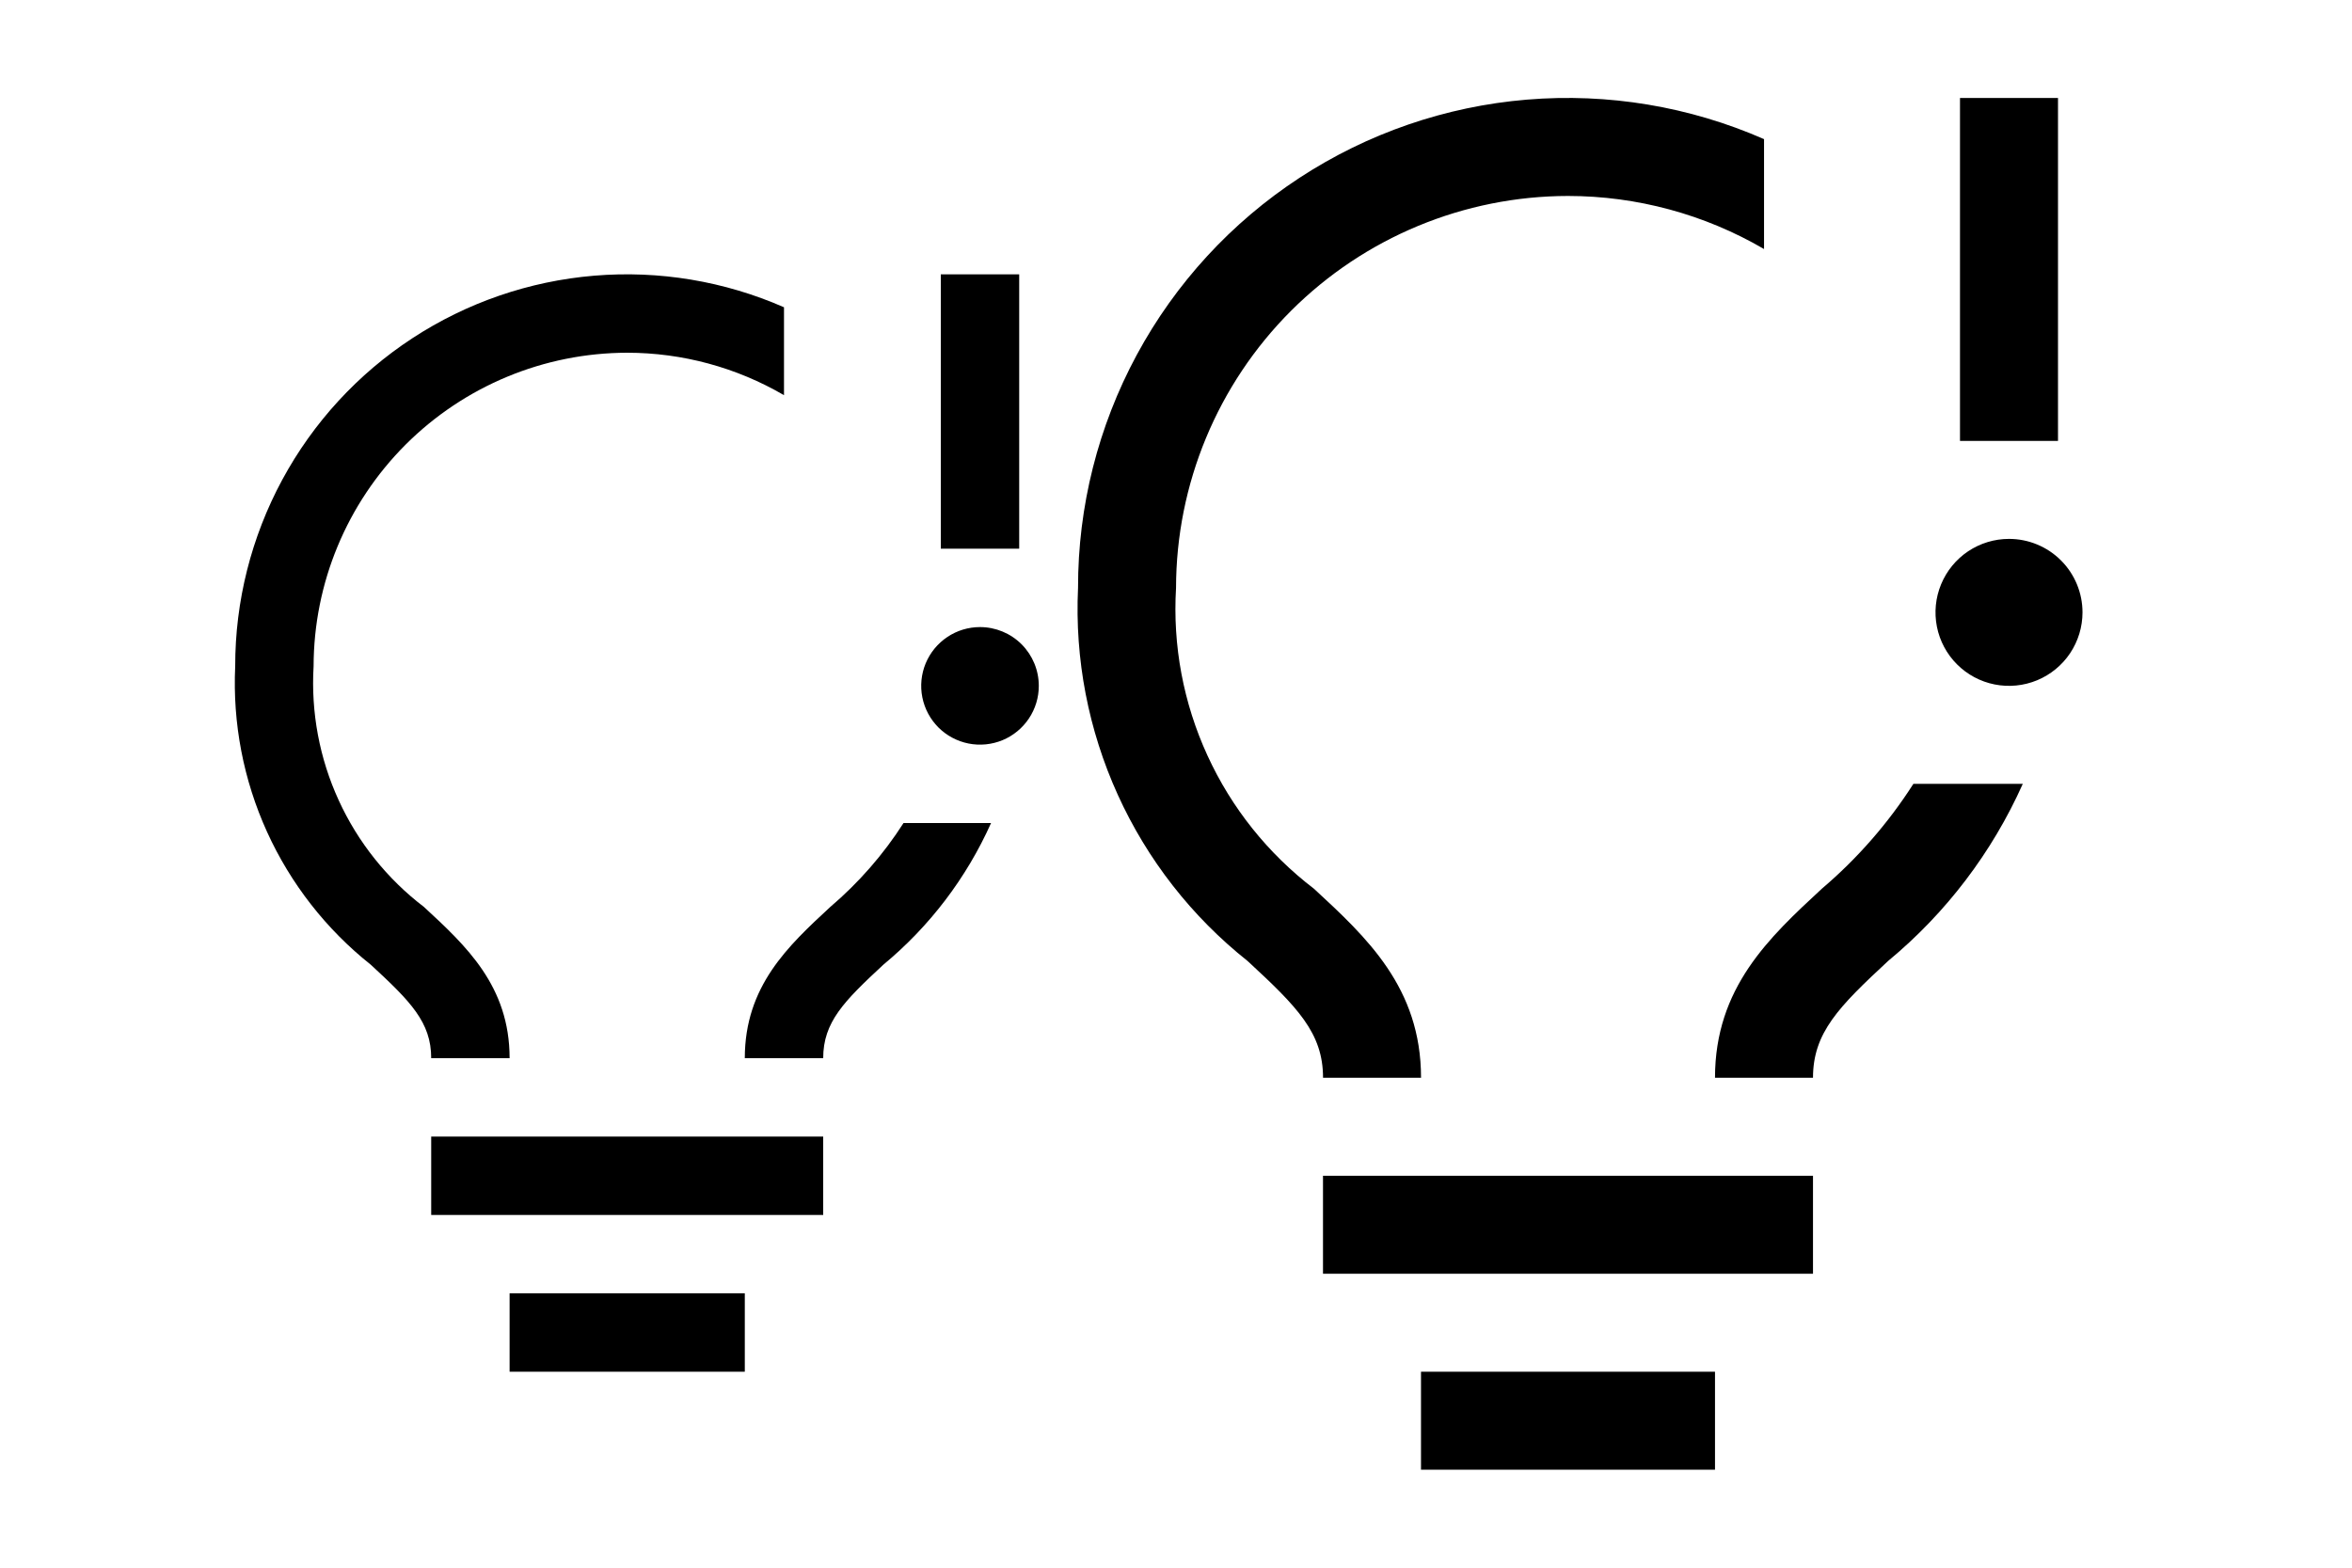
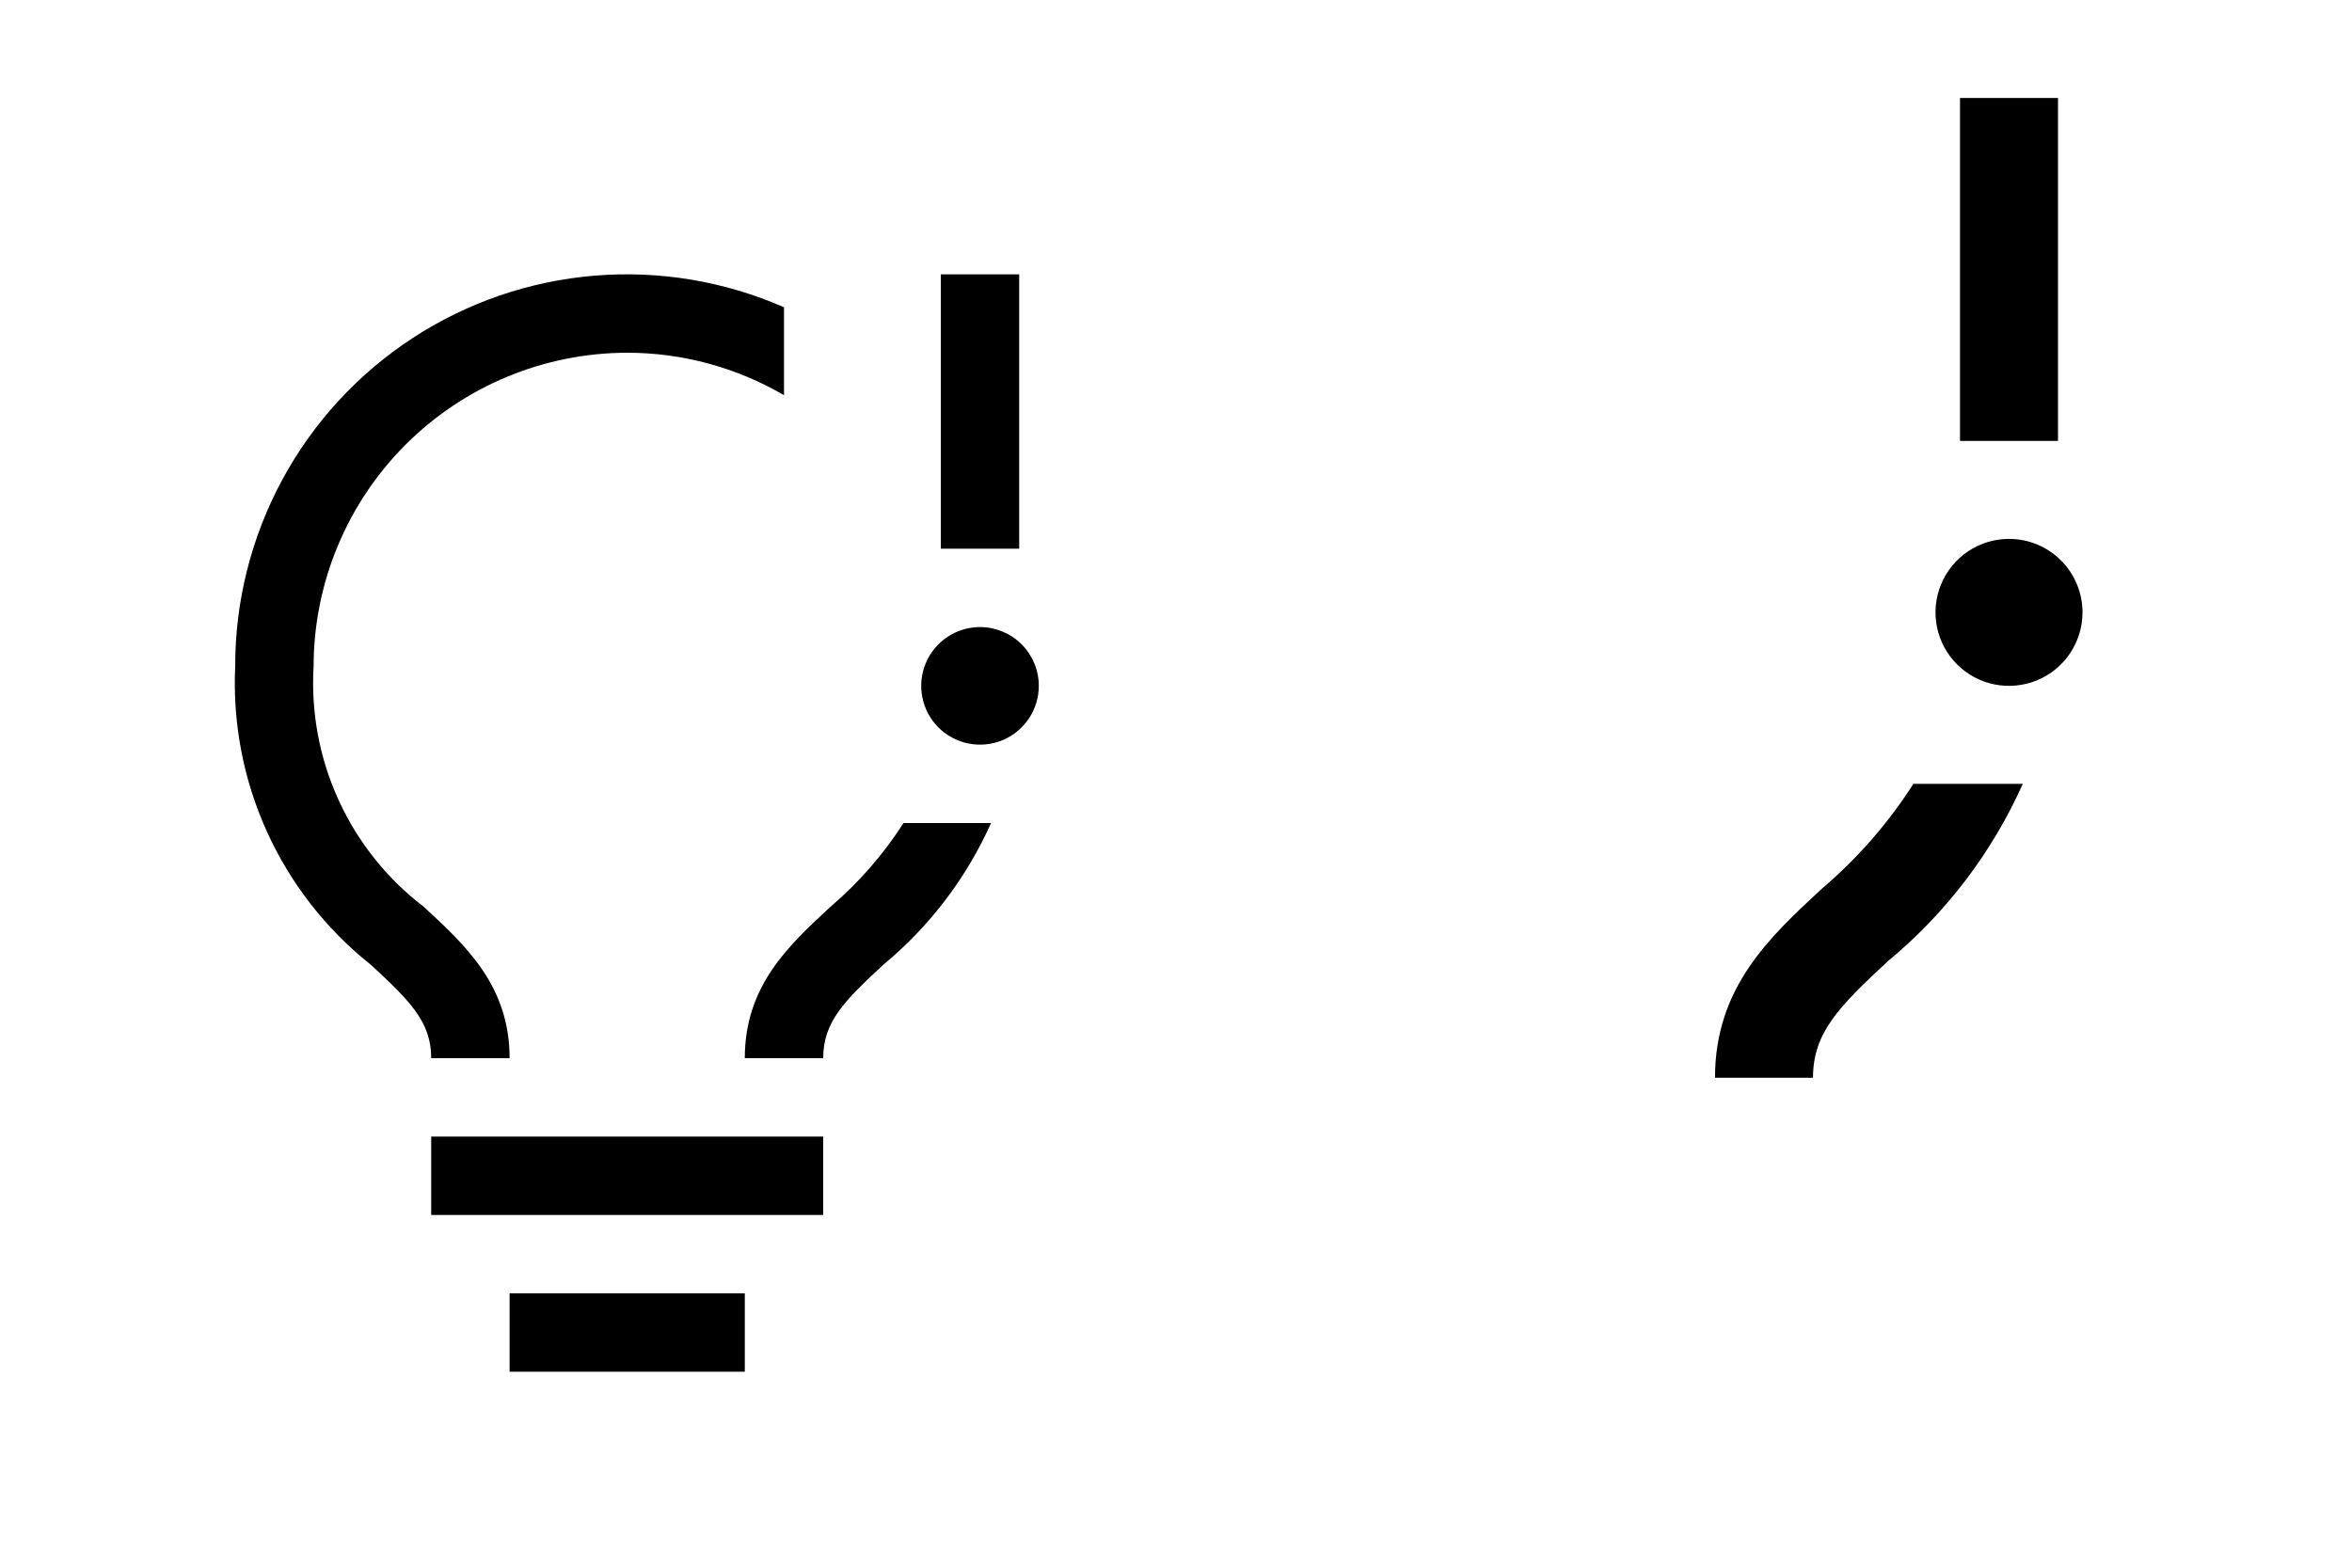
<svg xmlns="http://www.w3.org/2000/svg" width="60" height="40" viewBox="0 0 60 40" fill="none">
  <path d="M50 2.5H52.5V11.25H50V2.5Z" fill="black" />
  <path d="M51.25 13.75C50.879 13.75 50.517 13.86 50.208 14.066C49.9 14.272 49.66 14.565 49.518 14.908C49.376 15.25 49.339 15.627 49.411 15.991C49.483 16.355 49.662 16.689 49.924 16.951C50.186 17.213 50.52 17.392 50.884 17.464C51.248 17.536 51.625 17.499 51.968 17.357C52.31 17.215 52.603 16.975 52.809 16.667C53.015 16.358 53.125 15.996 53.125 15.625C53.125 15.128 52.928 14.651 52.576 14.299C52.224 13.947 51.747 13.75 51.25 13.75Z" fill="black" />
-   <path d="M33.75 30H46.25V32.5H33.75V30Z" fill="black" />
-   <path d="M36.25 35H43.75V37.5H36.25V35Z" fill="black" />
+   <path d="M33.75 30H46.25H33.75V30Z" fill="black" />
  <path d="M48.811 20C48.169 21.004 47.381 21.907 46.472 22.679C45.134 23.919 43.75 25.2 43.75 27.5H46.25C46.25 26.35 46.907 25.688 48.169 24.517C49.645 23.295 50.82 21.749 51.602 20H48.811Z" fill="black" />
-   <path d="M40.001 5C41.758 5.001 43.483 5.468 45.001 6.354V3.55C43.099 2.716 41.02 2.37 38.951 2.542C36.882 2.714 34.888 3.4 33.151 4.537C31.413 5.674 29.987 7.226 29 9.053C28.014 10.88 27.498 12.924 27.501 15C27.416 16.816 27.764 18.626 28.516 20.281C29.268 21.936 30.402 23.389 31.826 24.52C33.091 25.689 33.751 26.351 33.751 27.5H36.251C36.251 25.2 34.863 23.917 33.518 22.675C32.348 21.782 31.415 20.615 30.802 19.276C30.188 17.938 29.913 16.47 30.001 15C30.004 12.349 31.059 9.807 32.933 7.932C34.808 6.058 37.35 5.003 40.001 5Z" fill="black" />
  <path d="M24 7H26V14H24V7Z" fill="black" />
  <path d="M25 16C24.703 16 24.413 16.088 24.167 16.253C23.92 16.418 23.728 16.652 23.614 16.926C23.501 17.2 23.471 17.502 23.529 17.793C23.587 18.084 23.73 18.351 23.939 18.561C24.149 18.77 24.416 18.913 24.707 18.971C24.998 19.029 25.3 18.999 25.574 18.886C25.848 18.772 26.082 18.58 26.247 18.333C26.412 18.087 26.5 17.797 26.5 17.5C26.5 17.102 26.342 16.721 26.061 16.439C25.779 16.158 25.398 16 25 16Z" fill="black" />
  <path d="M11 29H21V31H11V29Z" fill="black" />
  <path d="M13 33H19V35H13V33Z" fill="black" />
  <path d="M23.049 21C22.535 21.803 21.904 22.525 21.178 23.143C20.107 24.135 19 25.16 19 27H21C21 26.08 21.526 25.55 22.535 24.614C23.716 23.636 24.656 22.399 25.282 21H23.049Z" fill="black" />
  <path d="M16 9C17.406 9.001 18.786 9.374 20 10.083V7.84C18.479 7.173 16.816 6.896 15.16 7.034C13.505 7.172 11.91 7.72 10.52 8.63C9.13 9.539 7.989 10.781 7.2 12.242C6.411 13.704 5.998 15.339 6 17C5.932 18.453 6.211 19.901 6.812 21.225C7.414 22.549 8.321 23.712 9.46 24.616C10.472 25.551 11 26.081 11 27H13C13 25.16 11.89 24.134 10.814 23.14C9.878 22.426 9.131 21.492 8.641 20.421C8.15 19.351 7.93 18.176 8 17C8.003 14.879 8.847 12.846 10.346 11.346C11.846 9.847 13.879 9.003 16 9Z" fill="black" />
</svg>